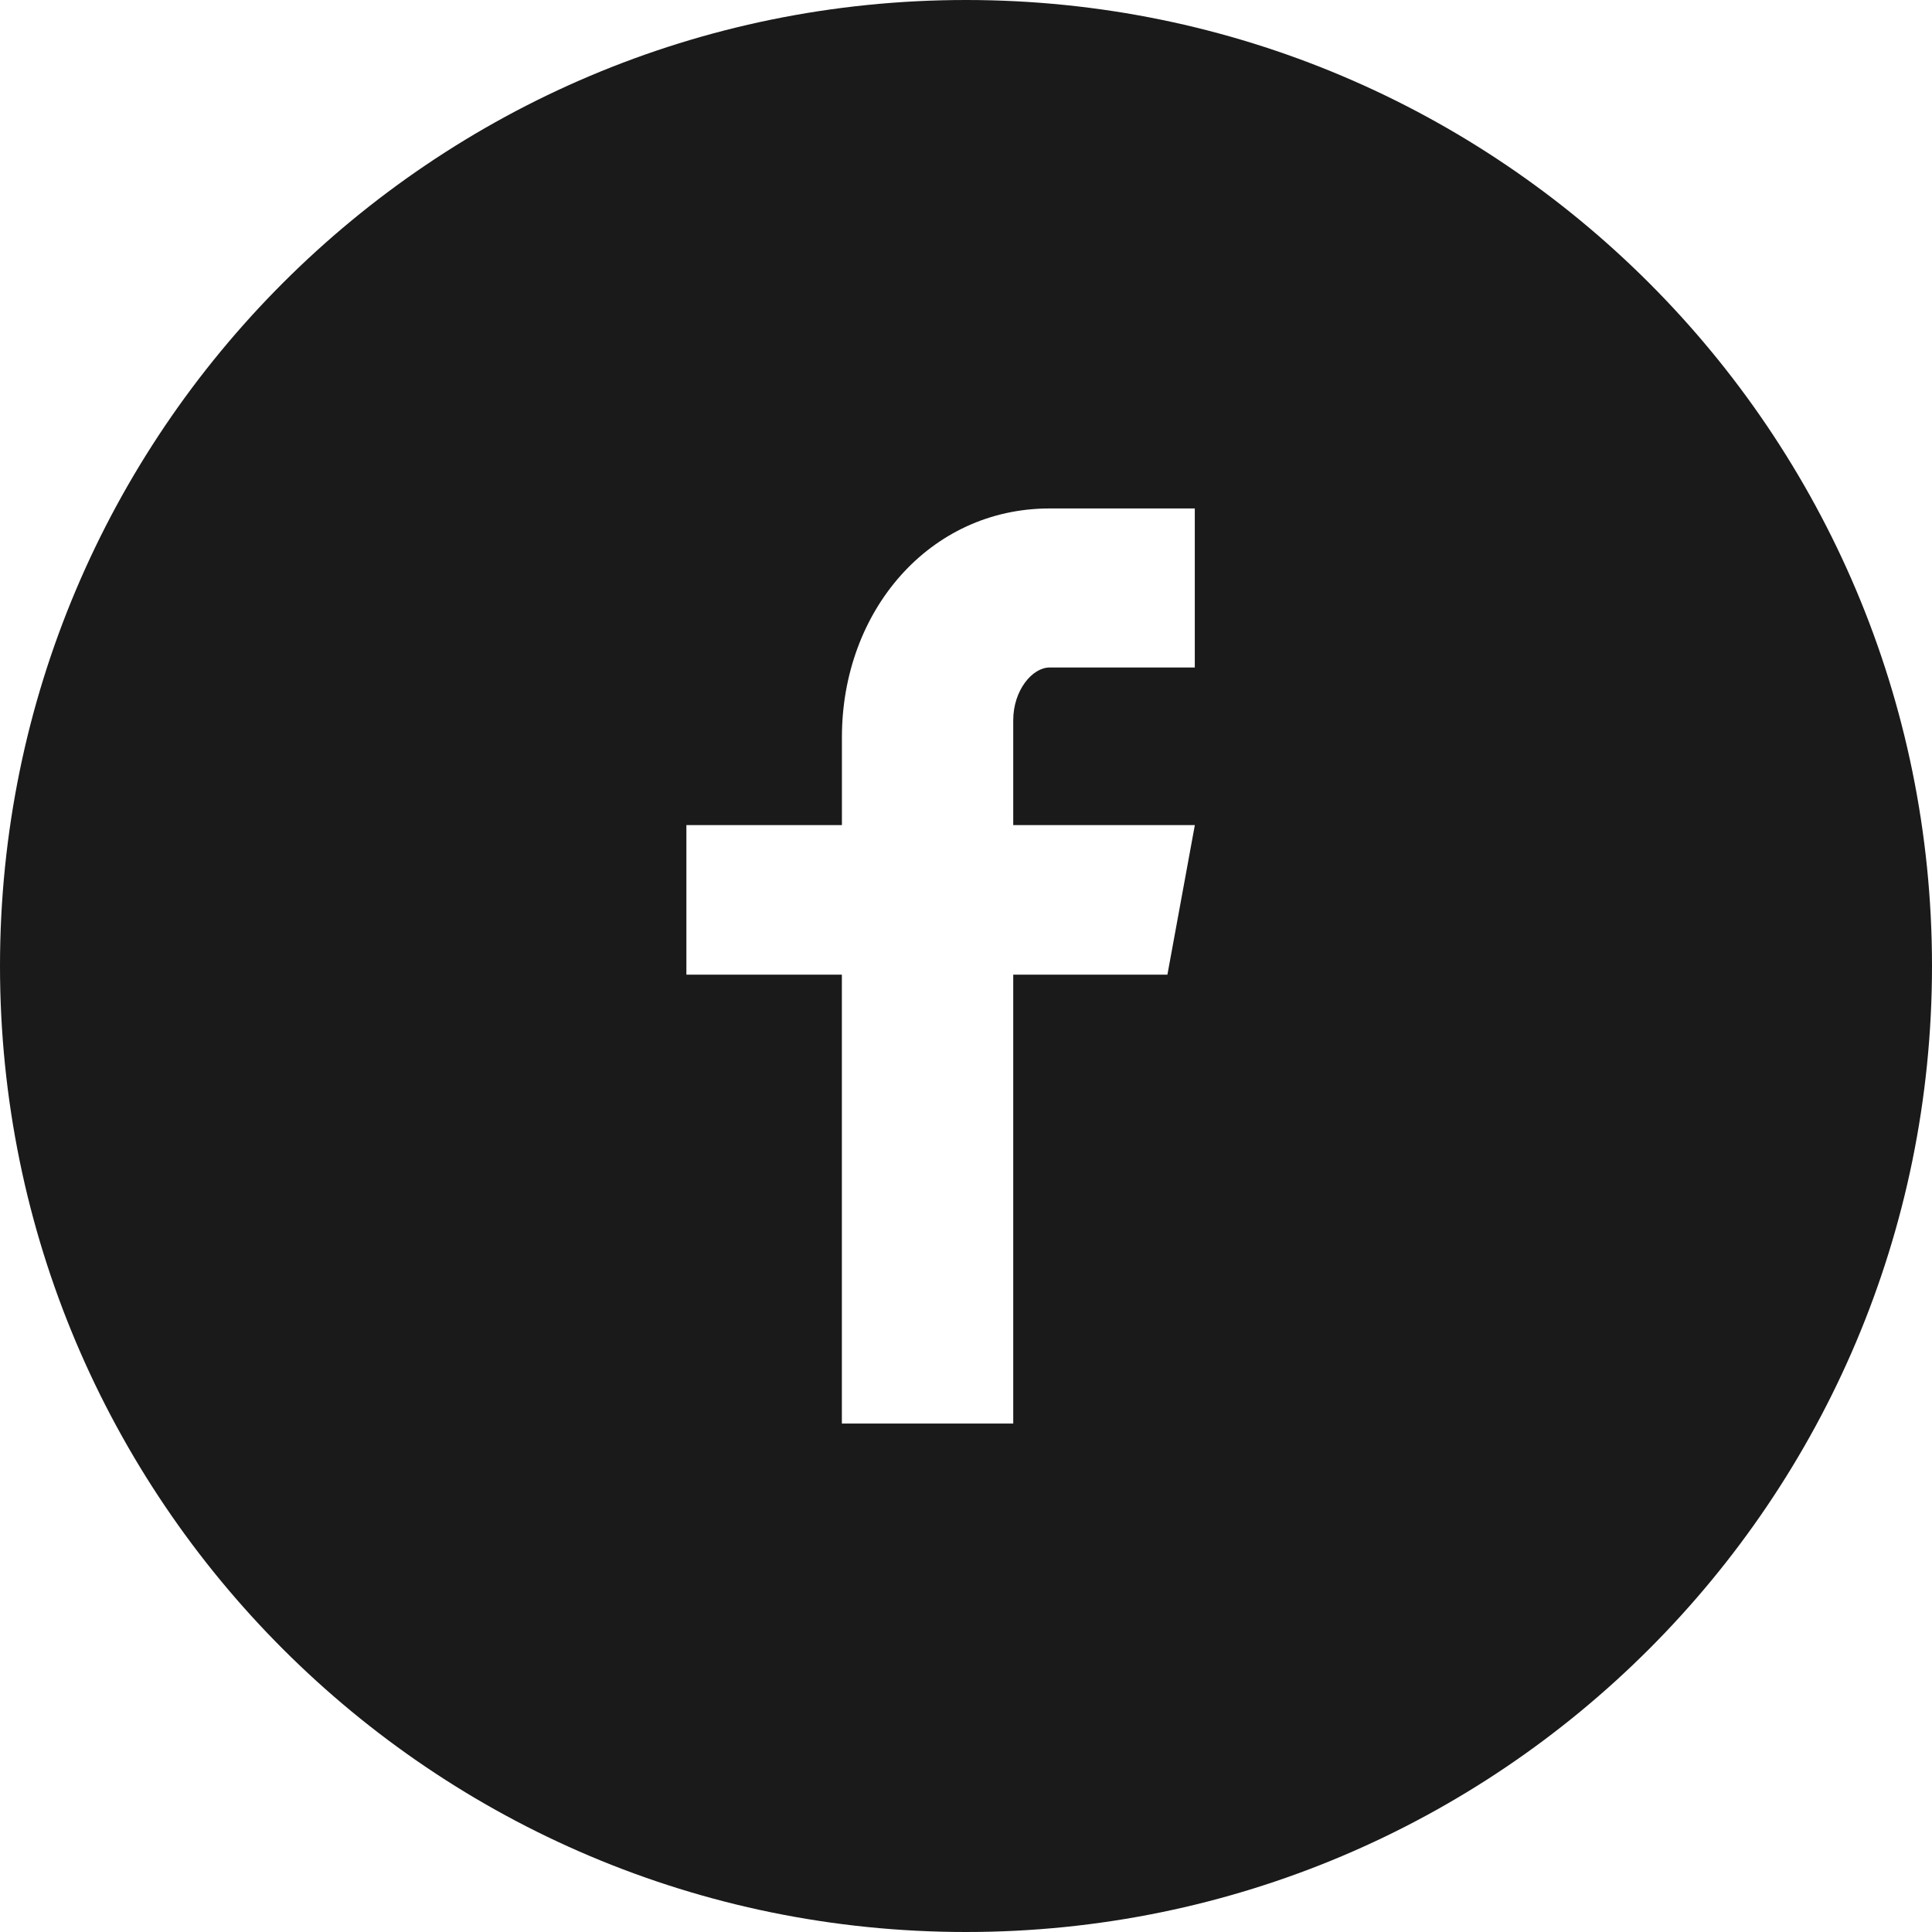
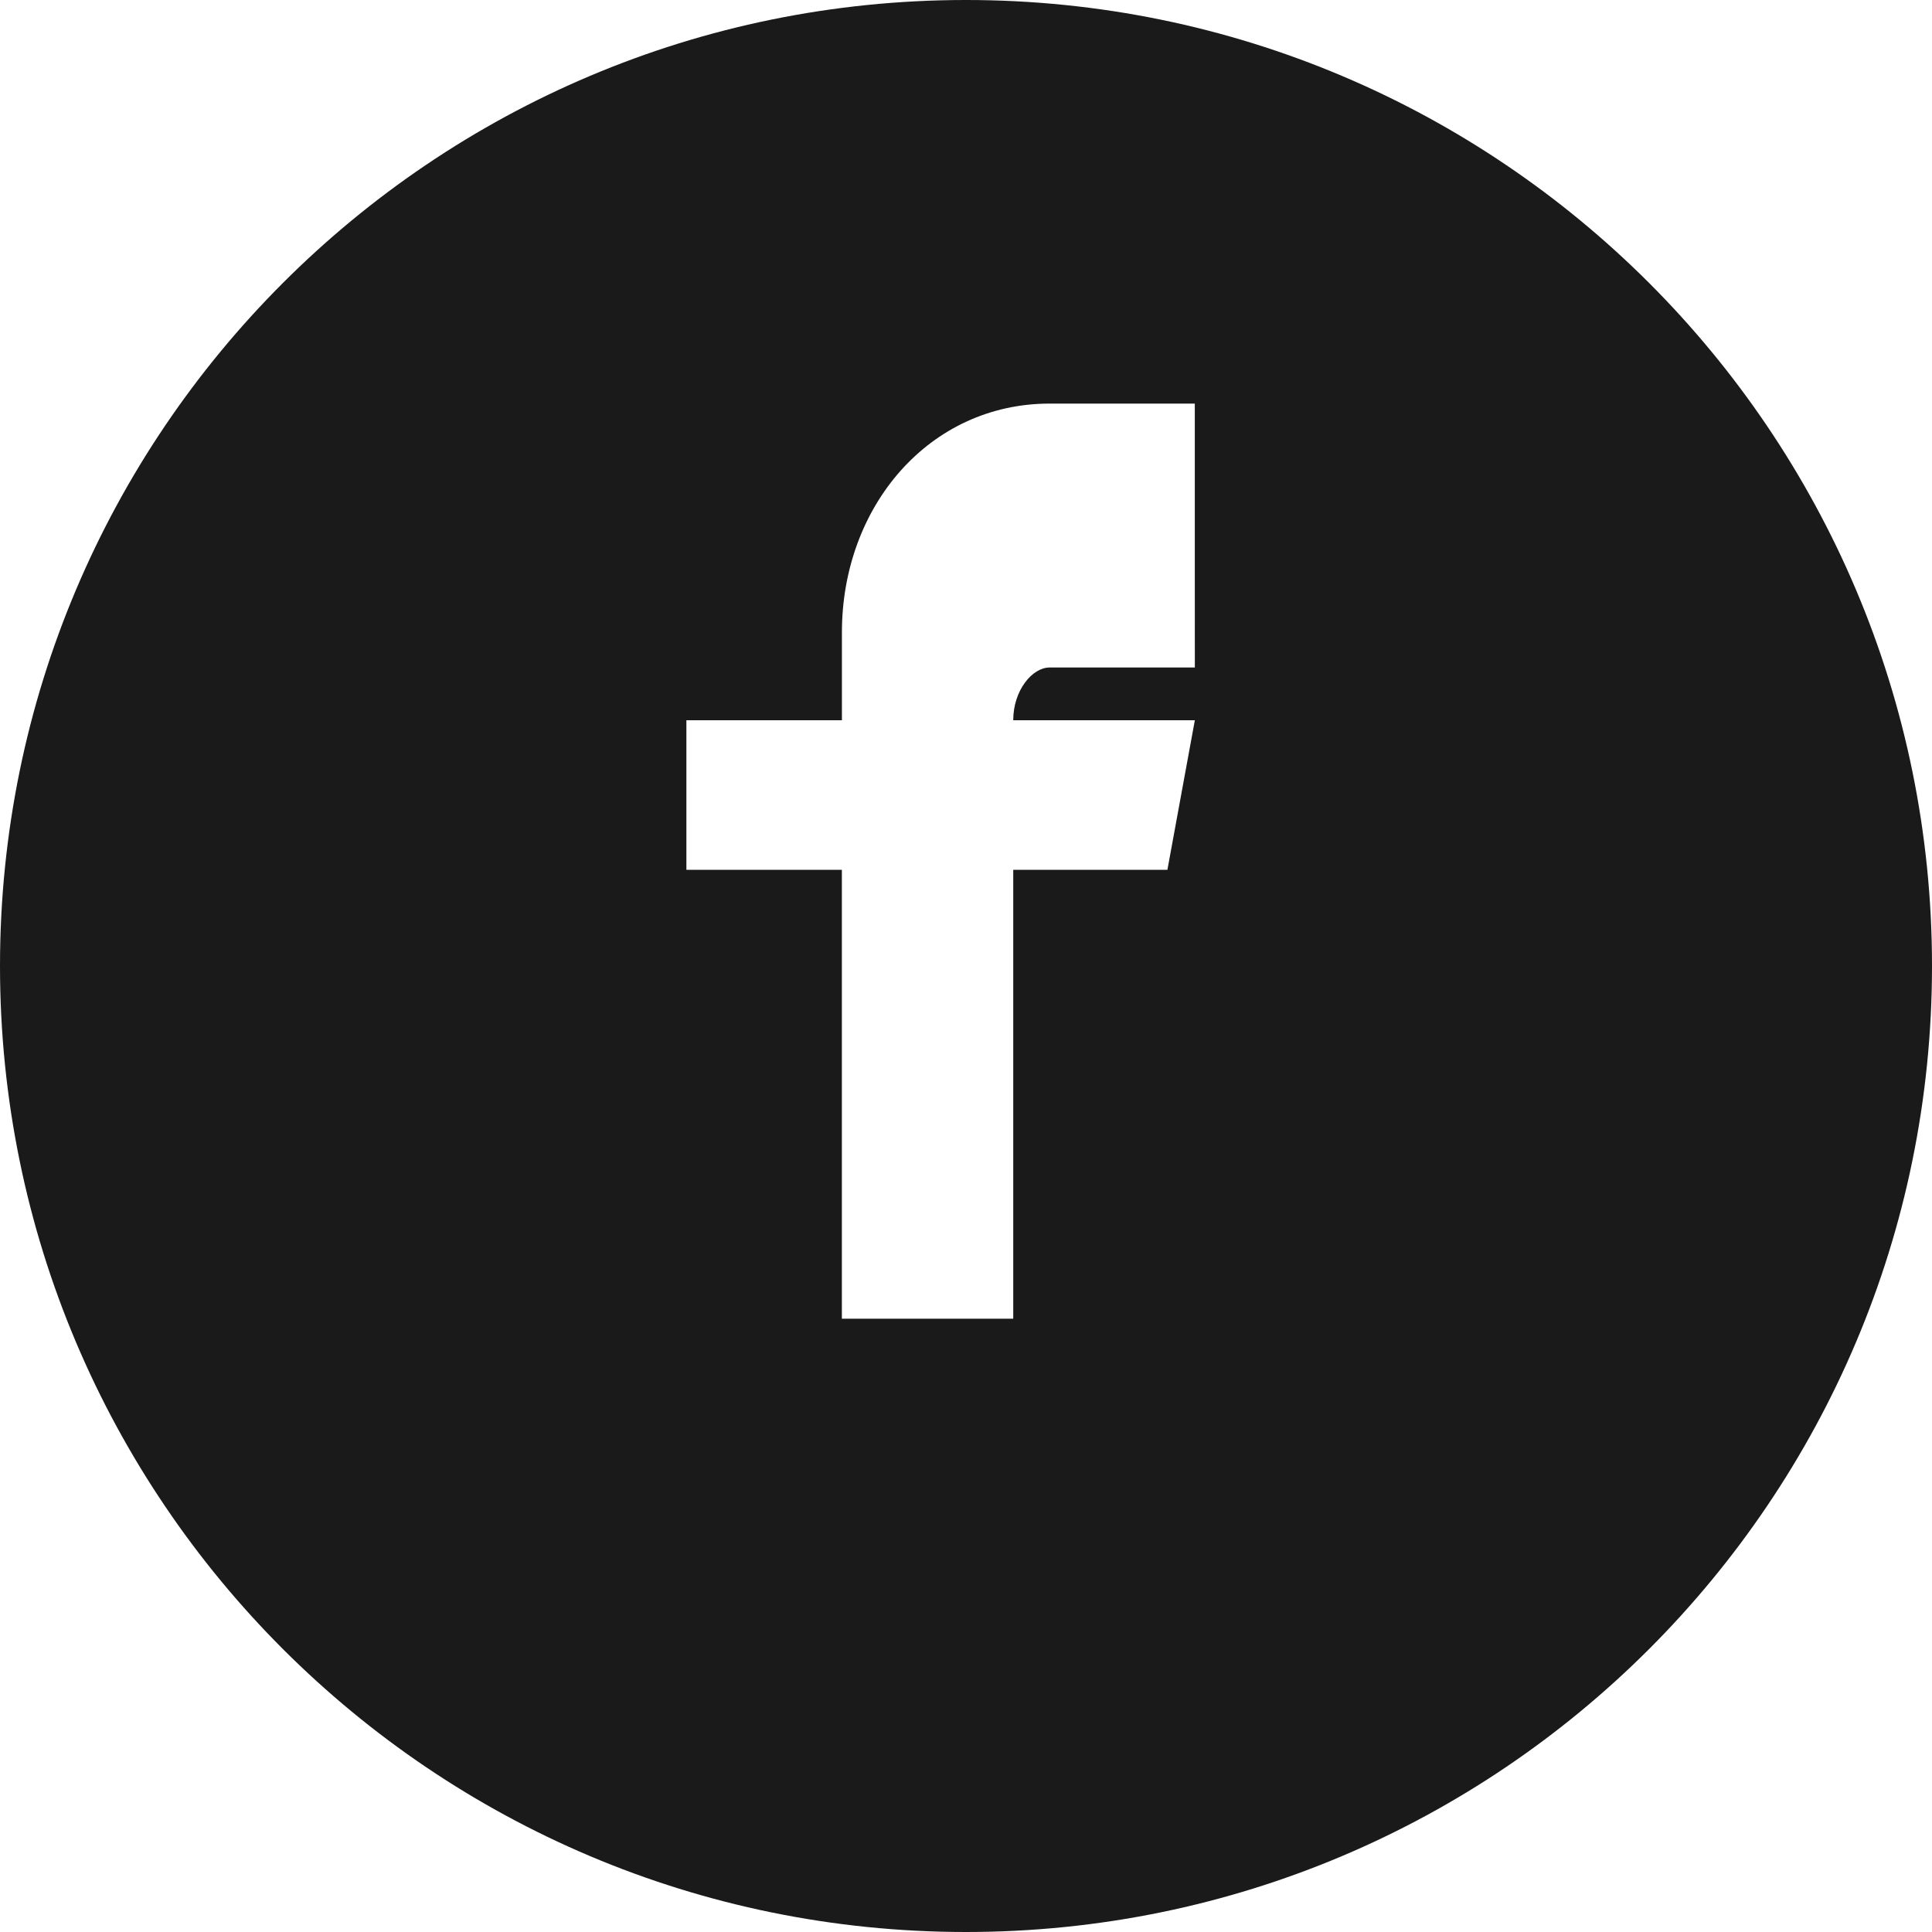
<svg xmlns="http://www.w3.org/2000/svg" width="40" height="40" viewBox="0 0 40 40" fill="none">
-   <path d="M20 0C8.954 0 0 8.954 0 20s8.954 20 20 20 20-8.954 20-20S31.046 0 20 0zm4.738 13.82H21.73c-.356 0-.752.47-.752 1.092v2.171h3.76l-.568 3.096h-3.192v9.294h-3.548v-9.294h-3.219v-3.096h3.22v-1.82c0-2.613 1.812-4.736 4.3-4.736h3.006v3.294z" fill="#1A1A1A" />
+   <path d="M20 0C8.954 0 0 8.954 0 20s8.954 20 20 20 20-8.954 20-20S31.046 0 20 0zm4.738 13.82H21.73c-.356 0-.752.47-.752 1.092h3.76l-.568 3.096h-3.192v9.294h-3.548v-9.294h-3.219v-3.096h3.22v-1.82c0-2.613 1.812-4.736 4.3-4.736h3.006v3.294z" fill="#1A1A1A" />
</svg>